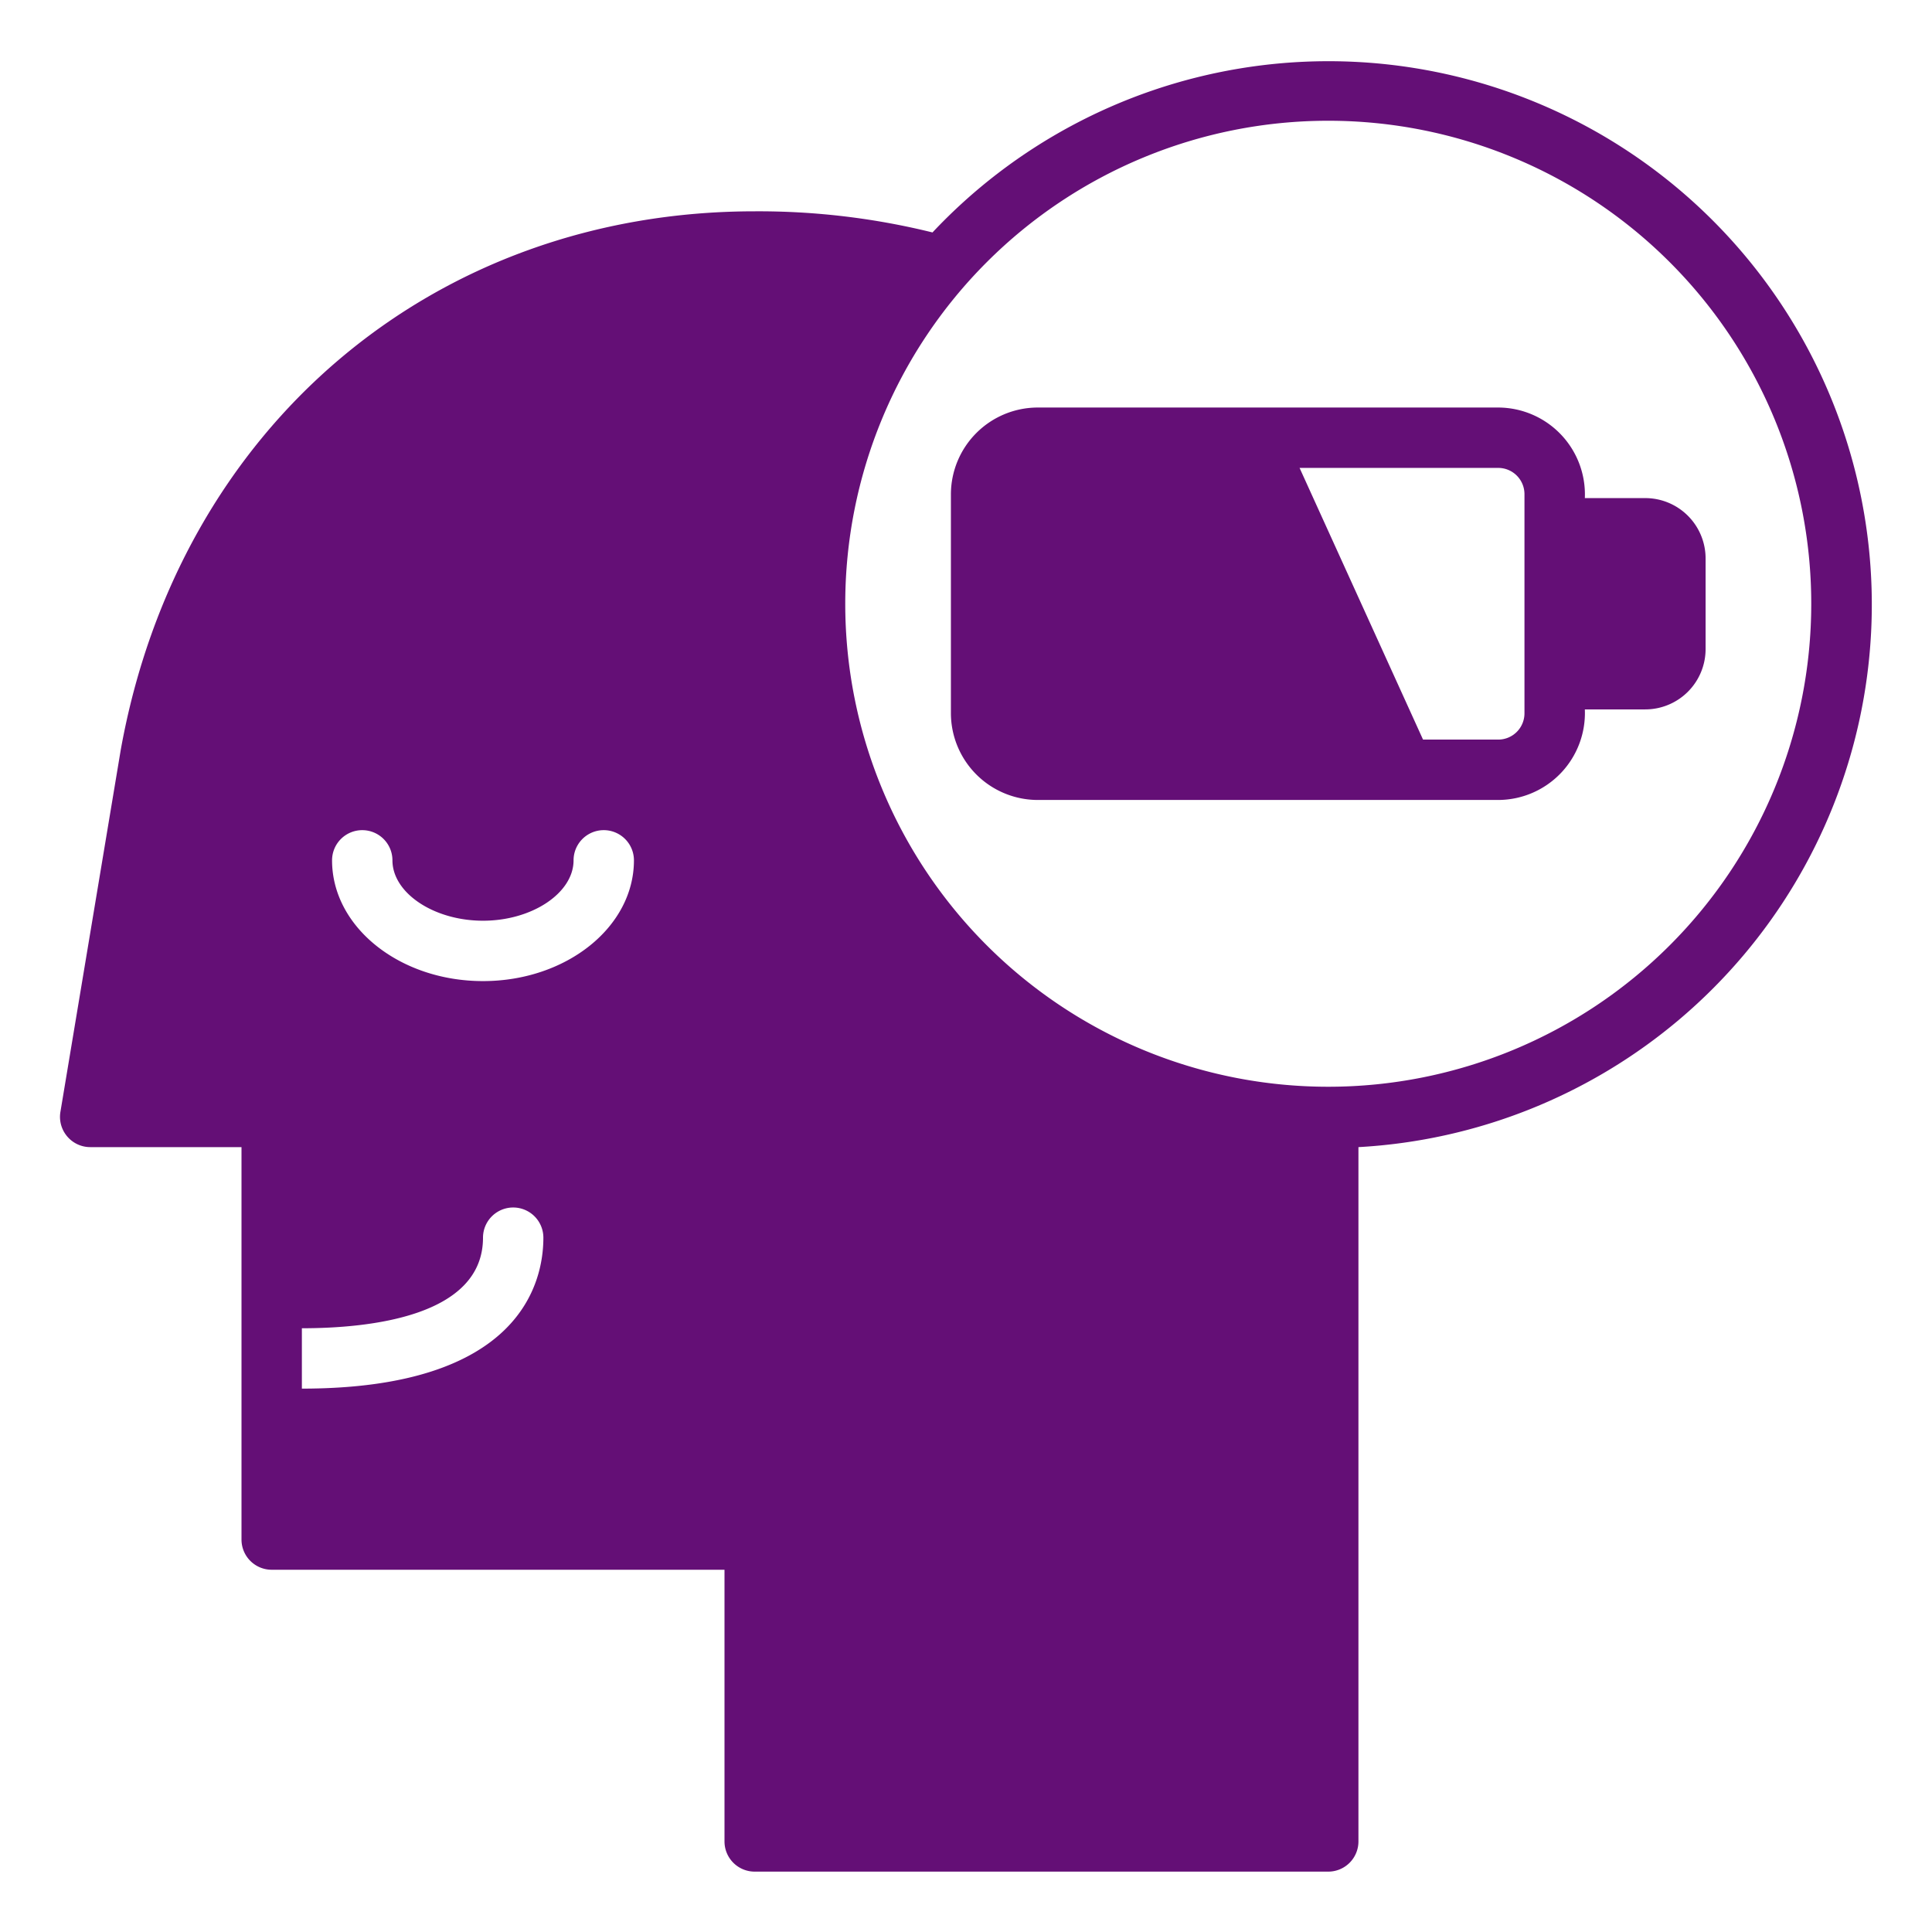
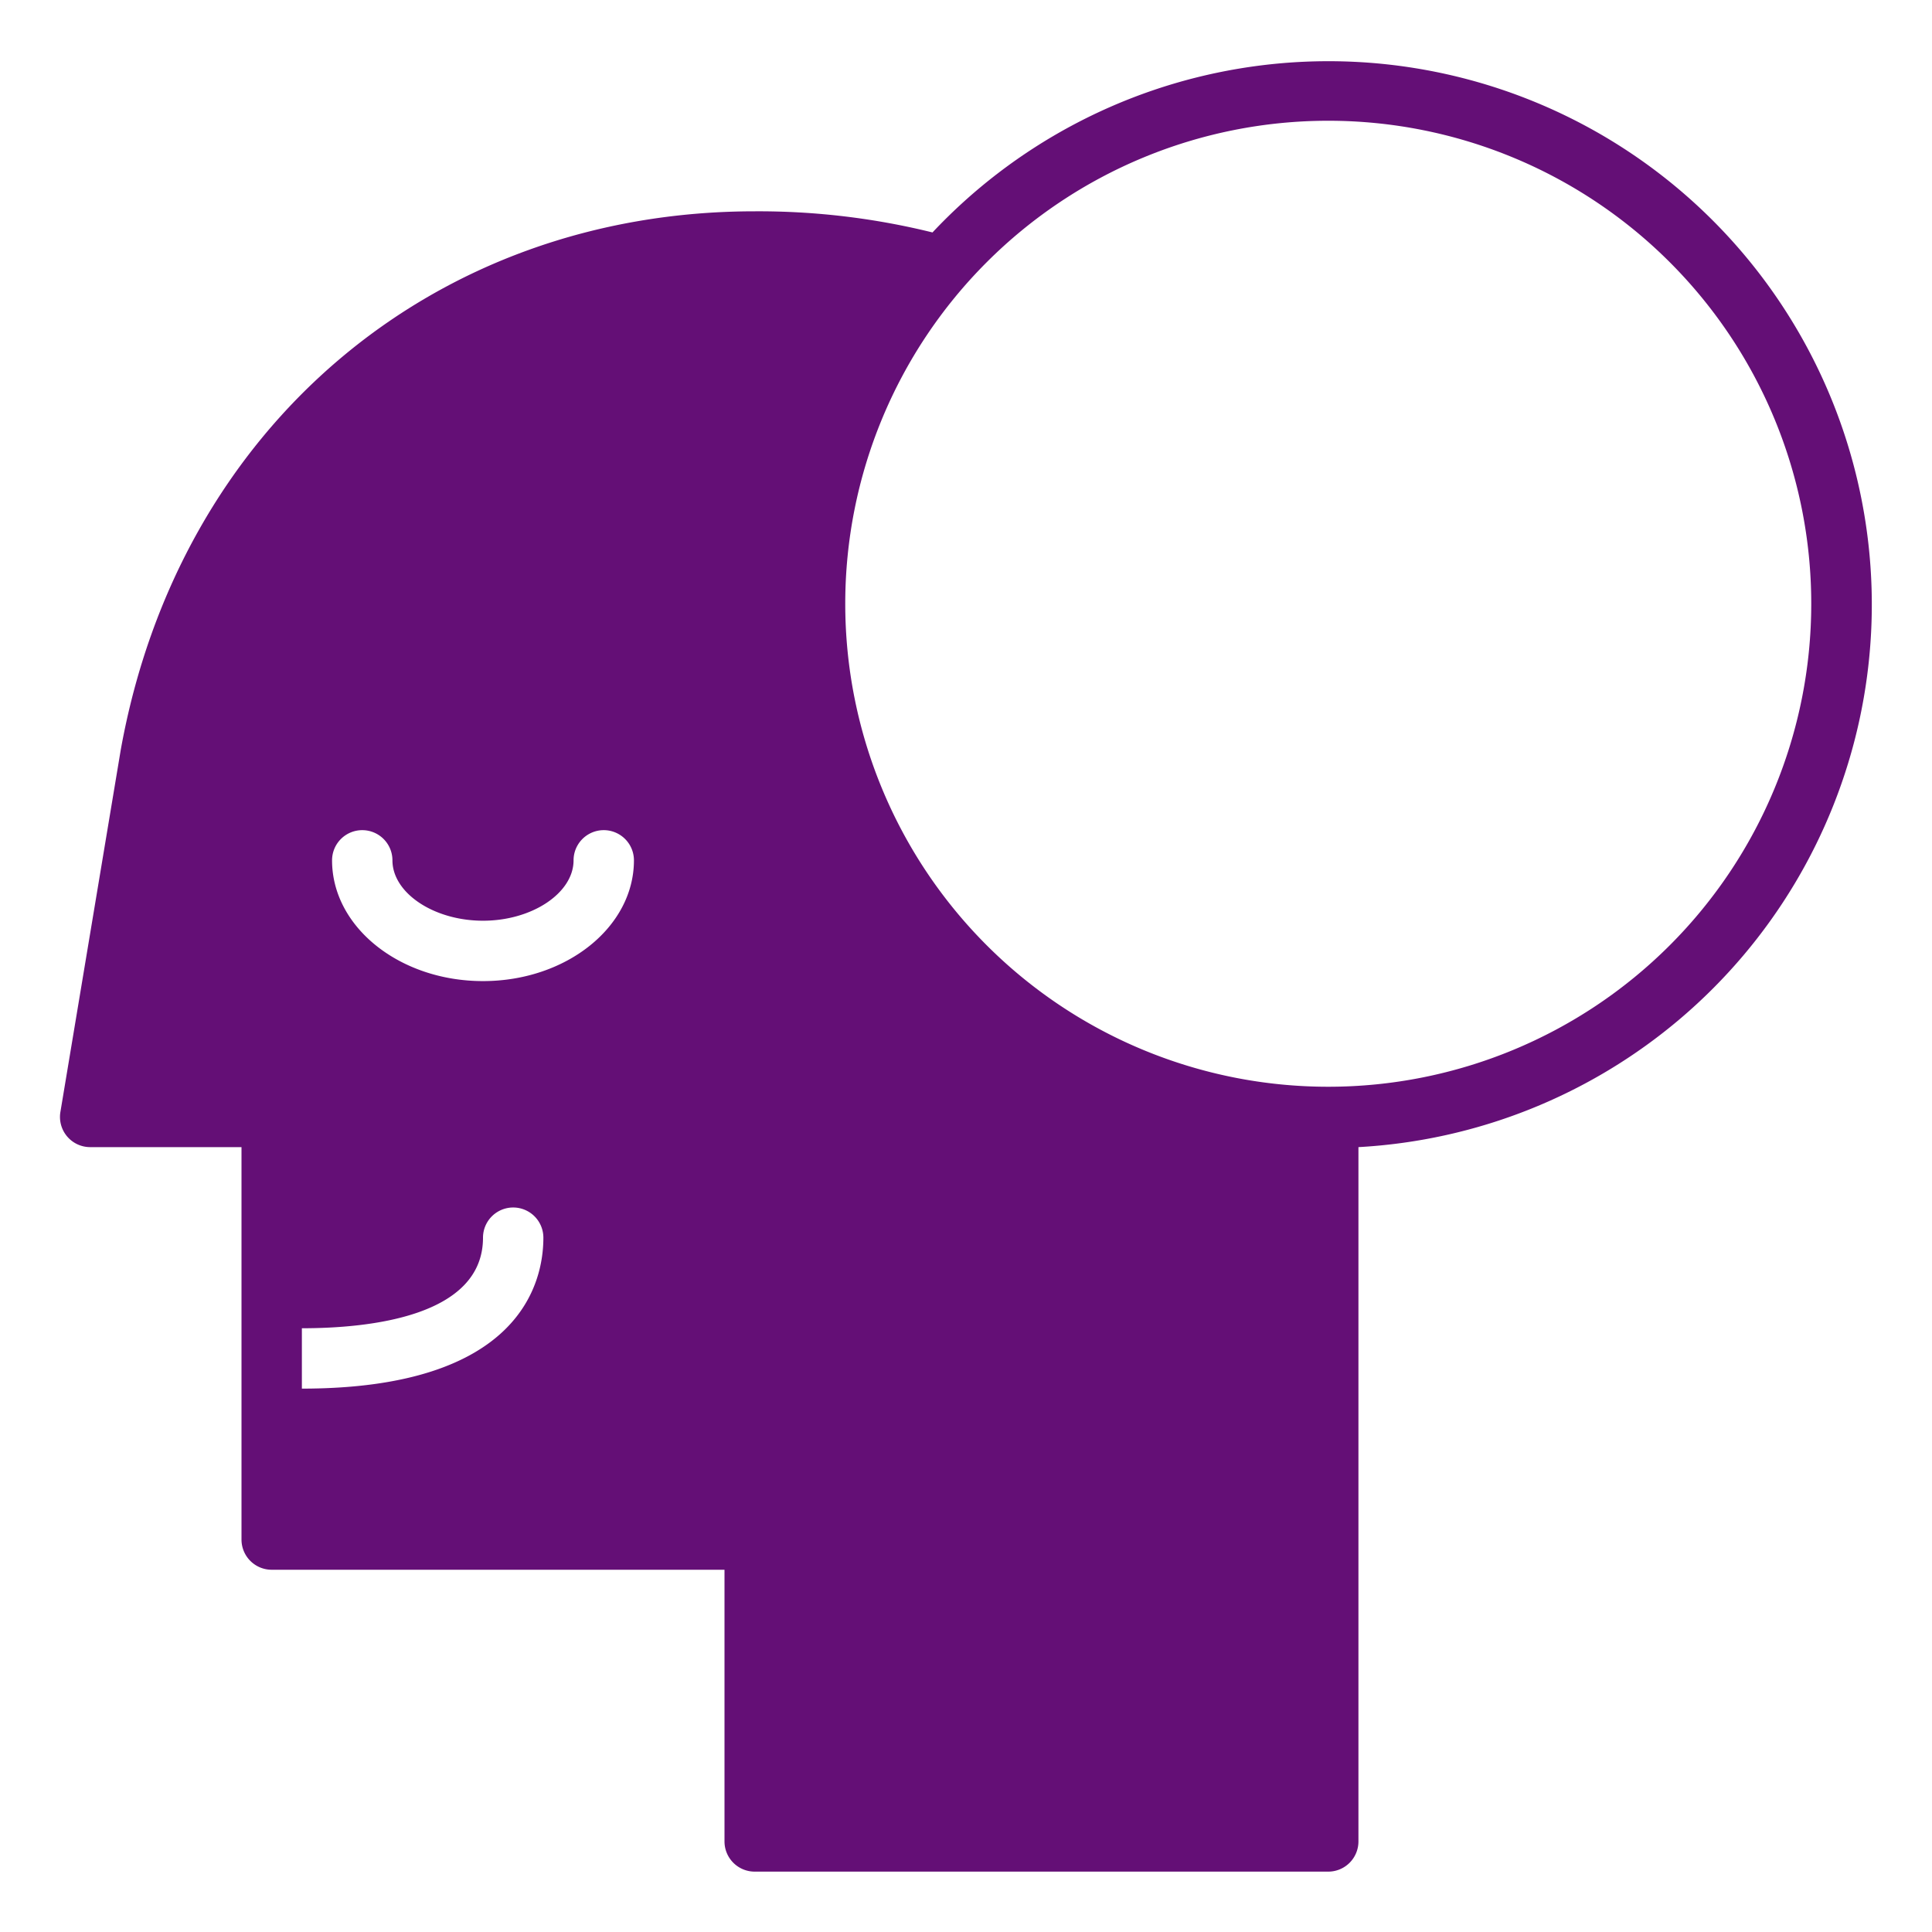
<svg xmlns="http://www.w3.org/2000/svg" viewBox="0 0 64 64" id="energy">
  <g fill="#640f76" class="color000000 svgShape">
-     <path d="M3 38h5v13a1 1 0 0 0 1 1h15v9a1 1 0 0 0 1 1h19a1 1 0 0 0 1-1V38A18 18 0 1 0 30.89 7.7 24 24 0 0 0 25 7C14.35 7 5.92 14.16 4 24.84l-2 12a1 1 0 0 0 .23.81A1 1 0 0 0 3 38ZM44 4a16 16 0 1 1-16 16A16 16 0 0 1 44 4ZM12 27.5a1 1 0 0 1 1 1c0 1.08 1.37 2 3 2s3-.92 3-2a1 1 0 0 1 2 0c0 2.21-2.24 4-5 4s-5-1.79-5-4a1 1 0 0 1 1-1ZM10 44c2.24 0 6-.39 6-3a1 1 0 0 1 2 0c0 1.5-.78 5-8 5Z" fill="#640f76" class="color000000 svgShape" />
-     <path d="M49.63 26.5a2.88 2.88 0 0 0 2.87-3h2a2 2 0 0 0 2-2v-3a2 2 0 0 0-2-2h-2a2.88 2.88 0 0 0-2.87-3H34.37a2.88 2.88 0 0 0-2.87 2.87v7.26a2.88 2.88 0 0 0 2.87 2.87Zm0-11a.87.87 0 0 1 .87.87v7.26a.87.87 0 0 1-.87.87h-2.49l-4.09-9Z" fill="#640f76" class="color000000 svgShape" />
+     <path d="M3 38h5v13a1 1 0 0 0 1 1h15v9a1 1 0 0 0 1 1h19a1 1 0 0 0 1-1V38A18 18 0 1 0 30.89 7.7 24 24 0 0 0 25 7C14.35 7 5.92 14.16 4 24.84l-2 12A1 1 0 0 0 3 38ZM44 4a16 16 0 1 1-16 16A16 16 0 0 1 44 4ZM12 27.5a1 1 0 0 1 1 1c0 1.08 1.37 2 3 2s3-.92 3-2a1 1 0 0 1 2 0c0 2.21-2.24 4-5 4s-5-1.79-5-4a1 1 0 0 1 1-1ZM10 44c2.24 0 6-.39 6-3a1 1 0 0 1 2 0c0 1.5-.78 5-8 5Z" fill="#640f76" class="color000000 svgShape" />
  </g>
</svg>